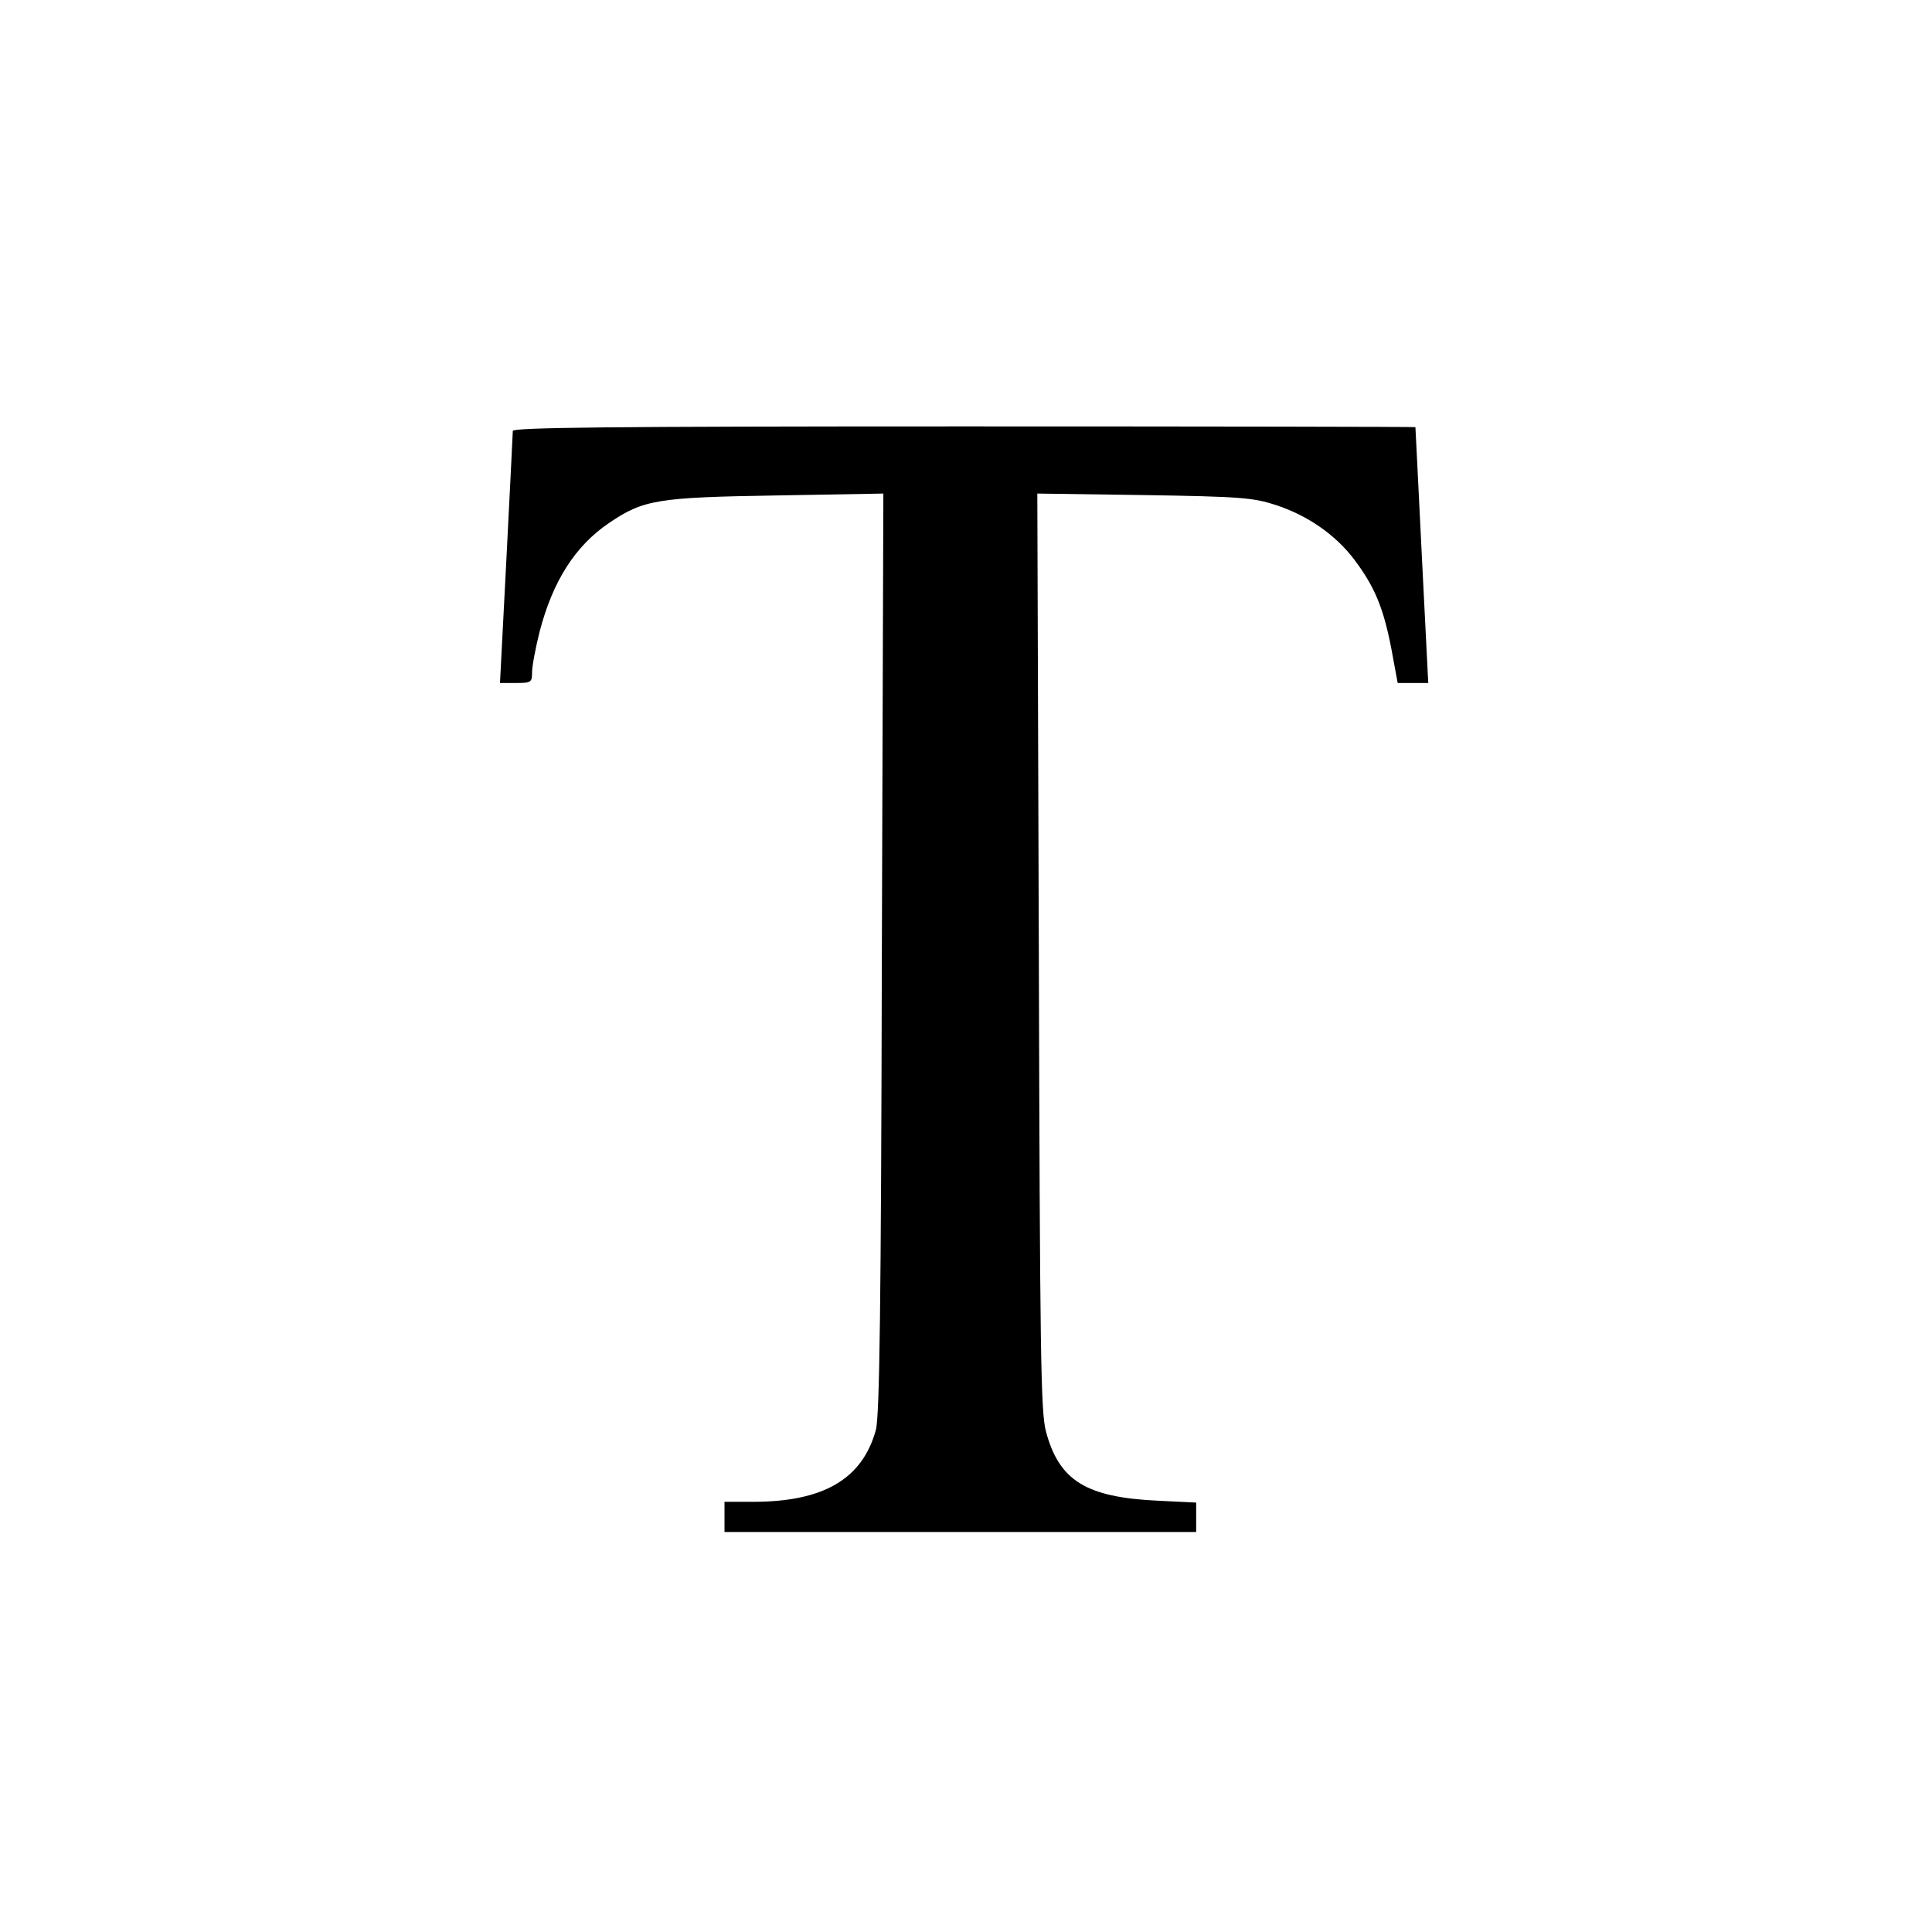
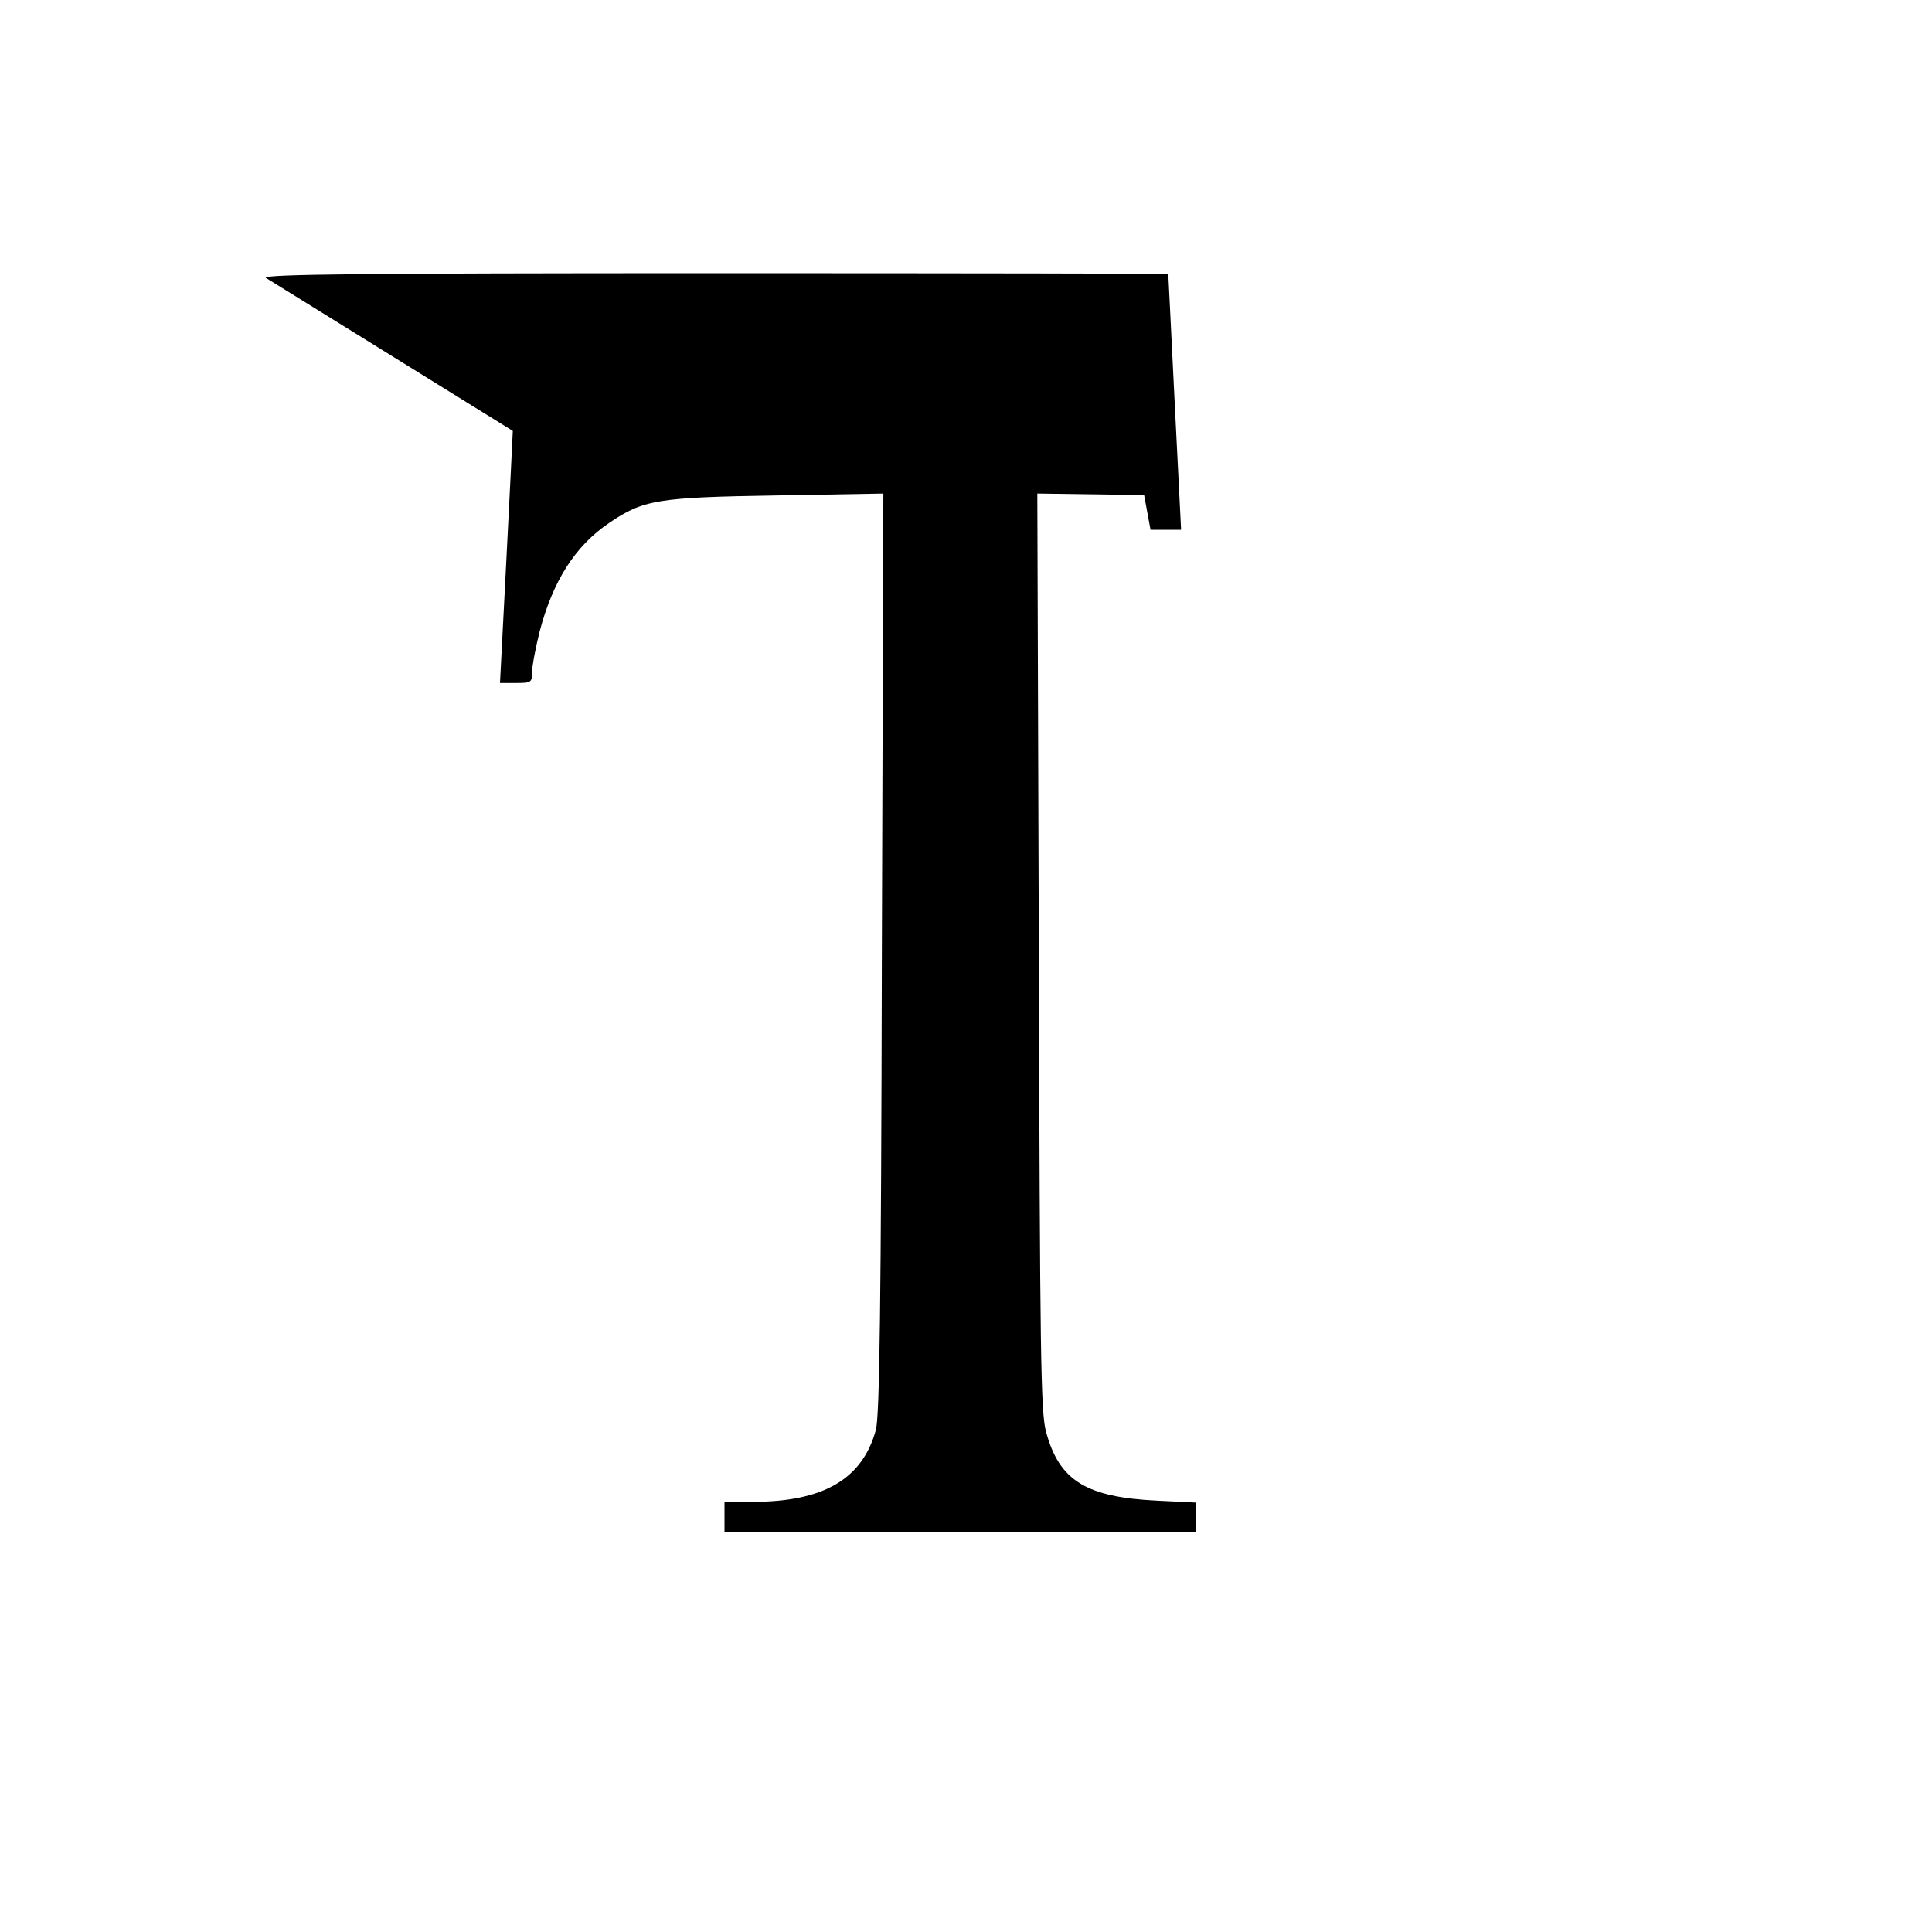
<svg xmlns="http://www.w3.org/2000/svg" version="1.0" width="512pt" height="512pt" viewBox="0 0 512 512" preserveAspectRatio="xMidYMid meet">
  <g transform="translate(0,512) scale(0.1,-0.1)" fill="#000000" stroke="none">
-     <path d="M1359 3978 c0 -7 -8 -160 -17 -340 l-17 -328 42 0 c41 0 43 2 43 28 0 16 9 64 20 108 35 134 94 227 184 288 91 62 129 68 444 73 l283 5 -4 -1218 c-2 -934 -6 -1230 -16 -1264 -36 -130 -139 -190 -326 -190 l-75 0 0 -40 0 -40 625 0 625 0 0 39 0 39 -102 5 c-190 9 -261 53 -296 183 -14 52 -16 203 -19 1272 l-4 1214 283 -4 c256 -4 289 -7 348 -26 86 -28 160 -80 209 -145 54 -72 77 -127 98 -235 l17 -92 41 0 40 0 -17 337 c-9 186 -17 339 -17 341 -1 1 -539 2 -1196 2 -949 0 -1195 -3 -1196 -12z" />
+     <path d="M1359 3978 c0 -7 -8 -160 -17 -340 l-17 -328 42 0 c41 0 43 2 43 28 0 16 9 64 20 108 35 134 94 227 184 288 91 62 129 68 444 73 l283 5 -4 -1218 c-2 -934 -6 -1230 -16 -1264 -36 -130 -139 -190 -326 -190 l-75 0 0 -40 0 -40 625 0 625 0 0 39 0 39 -102 5 c-190 9 -261 53 -296 183 -14 52 -16 203 -19 1272 l-4 1214 283 -4 l17 -92 41 0 40 0 -17 337 c-9 186 -17 339 -17 341 -1 1 -539 2 -1196 2 -949 0 -1195 -3 -1196 -12z" />
  </g>
</svg>